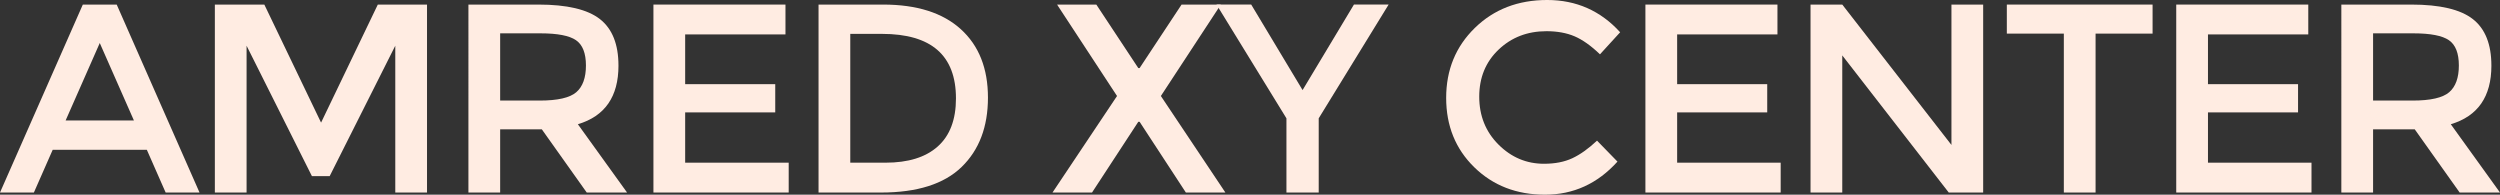
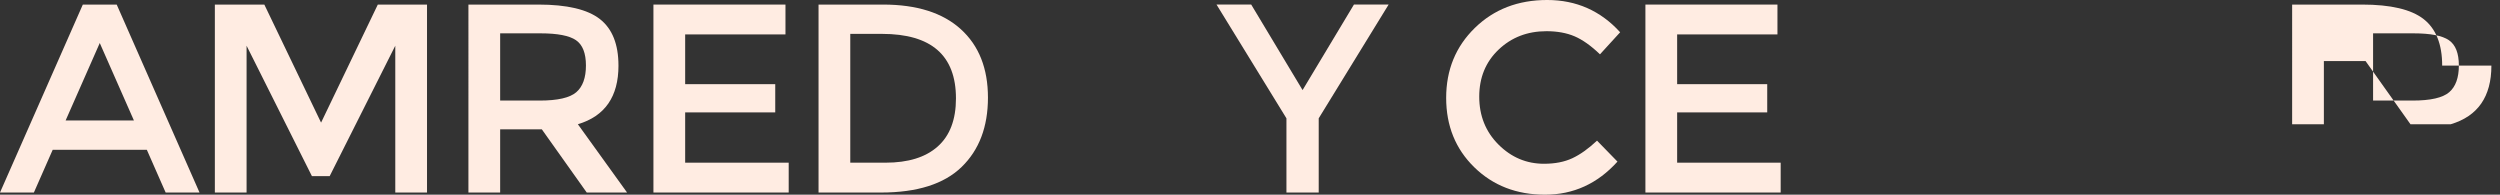
<svg xmlns="http://www.w3.org/2000/svg" id="Layer_2" data-name="Layer 2" viewBox="0 0 2598.28 202.34">
  <rect x="0" y="0" width="2598.28" height="202.34" fill="#333333" stroke="none" />
  <defs>
    <style>
      .cls-1 {
        fill: #ffece2;
      }
    </style>
  </defs>
  <g id="Layer_1-2" data-name="Layer 1">
    <g>
      <path class="cls-1" d="M54.78,155.67l-19.56,44.44H0L86.08,4.75h35.21l86.08,195.36h-35.21l-19.56-44.44H54.78ZM139.18,125.21l-35.49-80.49-35.49,80.49h70.99Z" />
      <path class="cls-1" d="M256.28,200.11h-32.98V4.75h51.42l58.97,122.69L392.66,4.75h51.14v195.36h-32.98V47.51l-68.19,135.55h-18.45l-67.91-135.55v152.6Z" />
      <path class="cls-1" d="M642.79,68.19c0,32.24-14.07,52.54-42.2,60.93l51.14,70.99h-41.92l-46.67-65.68h-43.32v65.68h-32.98V4.75h72.66c29.81,0,51.14,5.03,64,15.09s19.28,26.18,19.28,48.35ZM598.91,95.86c6.71-5.77,10.06-15.04,10.06-27.81s-3.45-21.52-10.34-26.27c-6.9-4.75-19.19-7.13-36.89-7.13h-41.92v69.87h41.08c18.63,0,31.3-2.89,38.01-8.66Z" />
      <path class="cls-1" d="M816.35,4.75v31.02h-104.25v51.7h93.62v29.34h-93.62v52.26h107.6v31.02h-140.58V4.75h137.22Z" />
      <path class="cls-1" d="M998.56,30.32c18.82,17.05,28.23,40.76,28.23,71.13s-9.13,54.41-27.39,72.11c-18.26,17.7-46.21,26.55-83.84,26.55h-64.84V4.75h67.07c35.03,0,61.95,8.52,80.77,25.57ZM993.54,102.29c0-44.72-25.62-67.08-76.86-67.08h-32.98v133.87h36.61c23.66,0,41.78-5.63,54.36-16.91,12.58-11.27,18.87-27.9,18.87-49.89Z" />
-       <path class="cls-1" d="M1232.49,200.11l-48.07-73.5h-1.4l-48.07,73.5h-41.08l67.07-100.33-62.32-95.02h40.8l43.6,65.96h1.4l43.6-65.96h40.8l-62.32,95.02,67.07,100.33h-41.08Z" />
      <path class="cls-1" d="M1370.55,200.11h-33.54v-77.14l-72.66-118.22h36.05l53.38,88.87,53.38-88.87h36.05l-72.66,118.22v77.14Z" />
      <path class="cls-1" d="M1604.75,170.2c11.36,0,21.14-1.91,29.35-5.73,8.2-3.82,16.77-9.92,25.71-18.31l21.24,21.8c-20.68,22.92-45.79,34.38-75.32,34.38s-54.04-9.5-73.5-28.51c-19.47-19-29.21-43.04-29.21-72.11s9.92-53.28,29.76-72.66c19.84-19.38,44.9-29.07,75.18-29.07s55.57,11.18,75.88,33.54l-20.96,22.92c-9.32-8.94-18.12-15.18-26.41-18.72-8.29-3.54-18.03-5.31-29.21-5.31-19.75,0-36.33,6.38-49.75,19.14-13.42,12.76-20.12,29.07-20.12,48.91s6.66,36.43,19.98,49.75c13.32,13.32,29.11,19.98,47.37,19.98Z" />
      <path class="cls-1" d="M1847.33,4.75v31.02h-104.25v51.7h93.62v29.34h-93.62v52.26h107.6v31.02h-140.58V4.75h137.22Z" />
-       <path class="cls-1" d="M2028.15,4.75h32.98v195.36h-35.77l-110.67-142.53v142.53h-32.98V4.75h32.98l113.47,145.89V4.75Z" />
-       <path class="cls-1" d="M2177.95,34.93v165.17h-32.98V34.93h-59.25V4.75h151.48v30.18h-59.25Z" />
-       <path class="cls-1" d="M2399.02,4.75v31.02h-104.25v51.7h93.62v29.34h-93.62v52.26h107.6v31.02h-140.58V4.75h137.22Z" />
-       <path class="cls-1" d="M2589.34,68.19c0,32.24-14.07,52.54-42.2,60.93l51.14,70.99h-41.92l-46.67-65.68h-43.32v65.68h-32.98V4.75h72.66c29.81,0,51.14,5.03,64,15.09,12.86,10.06,19.28,26.18,19.28,48.35ZM2545.46,95.86c6.71-5.77,10.06-15.04,10.06-27.81s-3.45-21.52-10.34-26.27c-6.9-4.75-19.19-7.13-36.89-7.13h-41.92v69.87h41.08c18.63,0,31.3-2.89,38.01-8.66Z" />
+       <path class="cls-1" d="M2589.34,68.19c0,32.24-14.07,52.54-42.2,60.93h-41.92l-46.67-65.68h-43.32v65.68h-32.98V4.75h72.66c29.81,0,51.14,5.03,64,15.09,12.86,10.06,19.28,26.18,19.28,48.35ZM2545.46,95.86c6.71-5.77,10.06-15.04,10.06-27.81s-3.45-21.52-10.34-26.27c-6.9-4.75-19.19-7.13-36.89-7.13h-41.92v69.87h41.08c18.63,0,31.3-2.89,38.01-8.66Z" />
    </g>
  </g>
</svg>